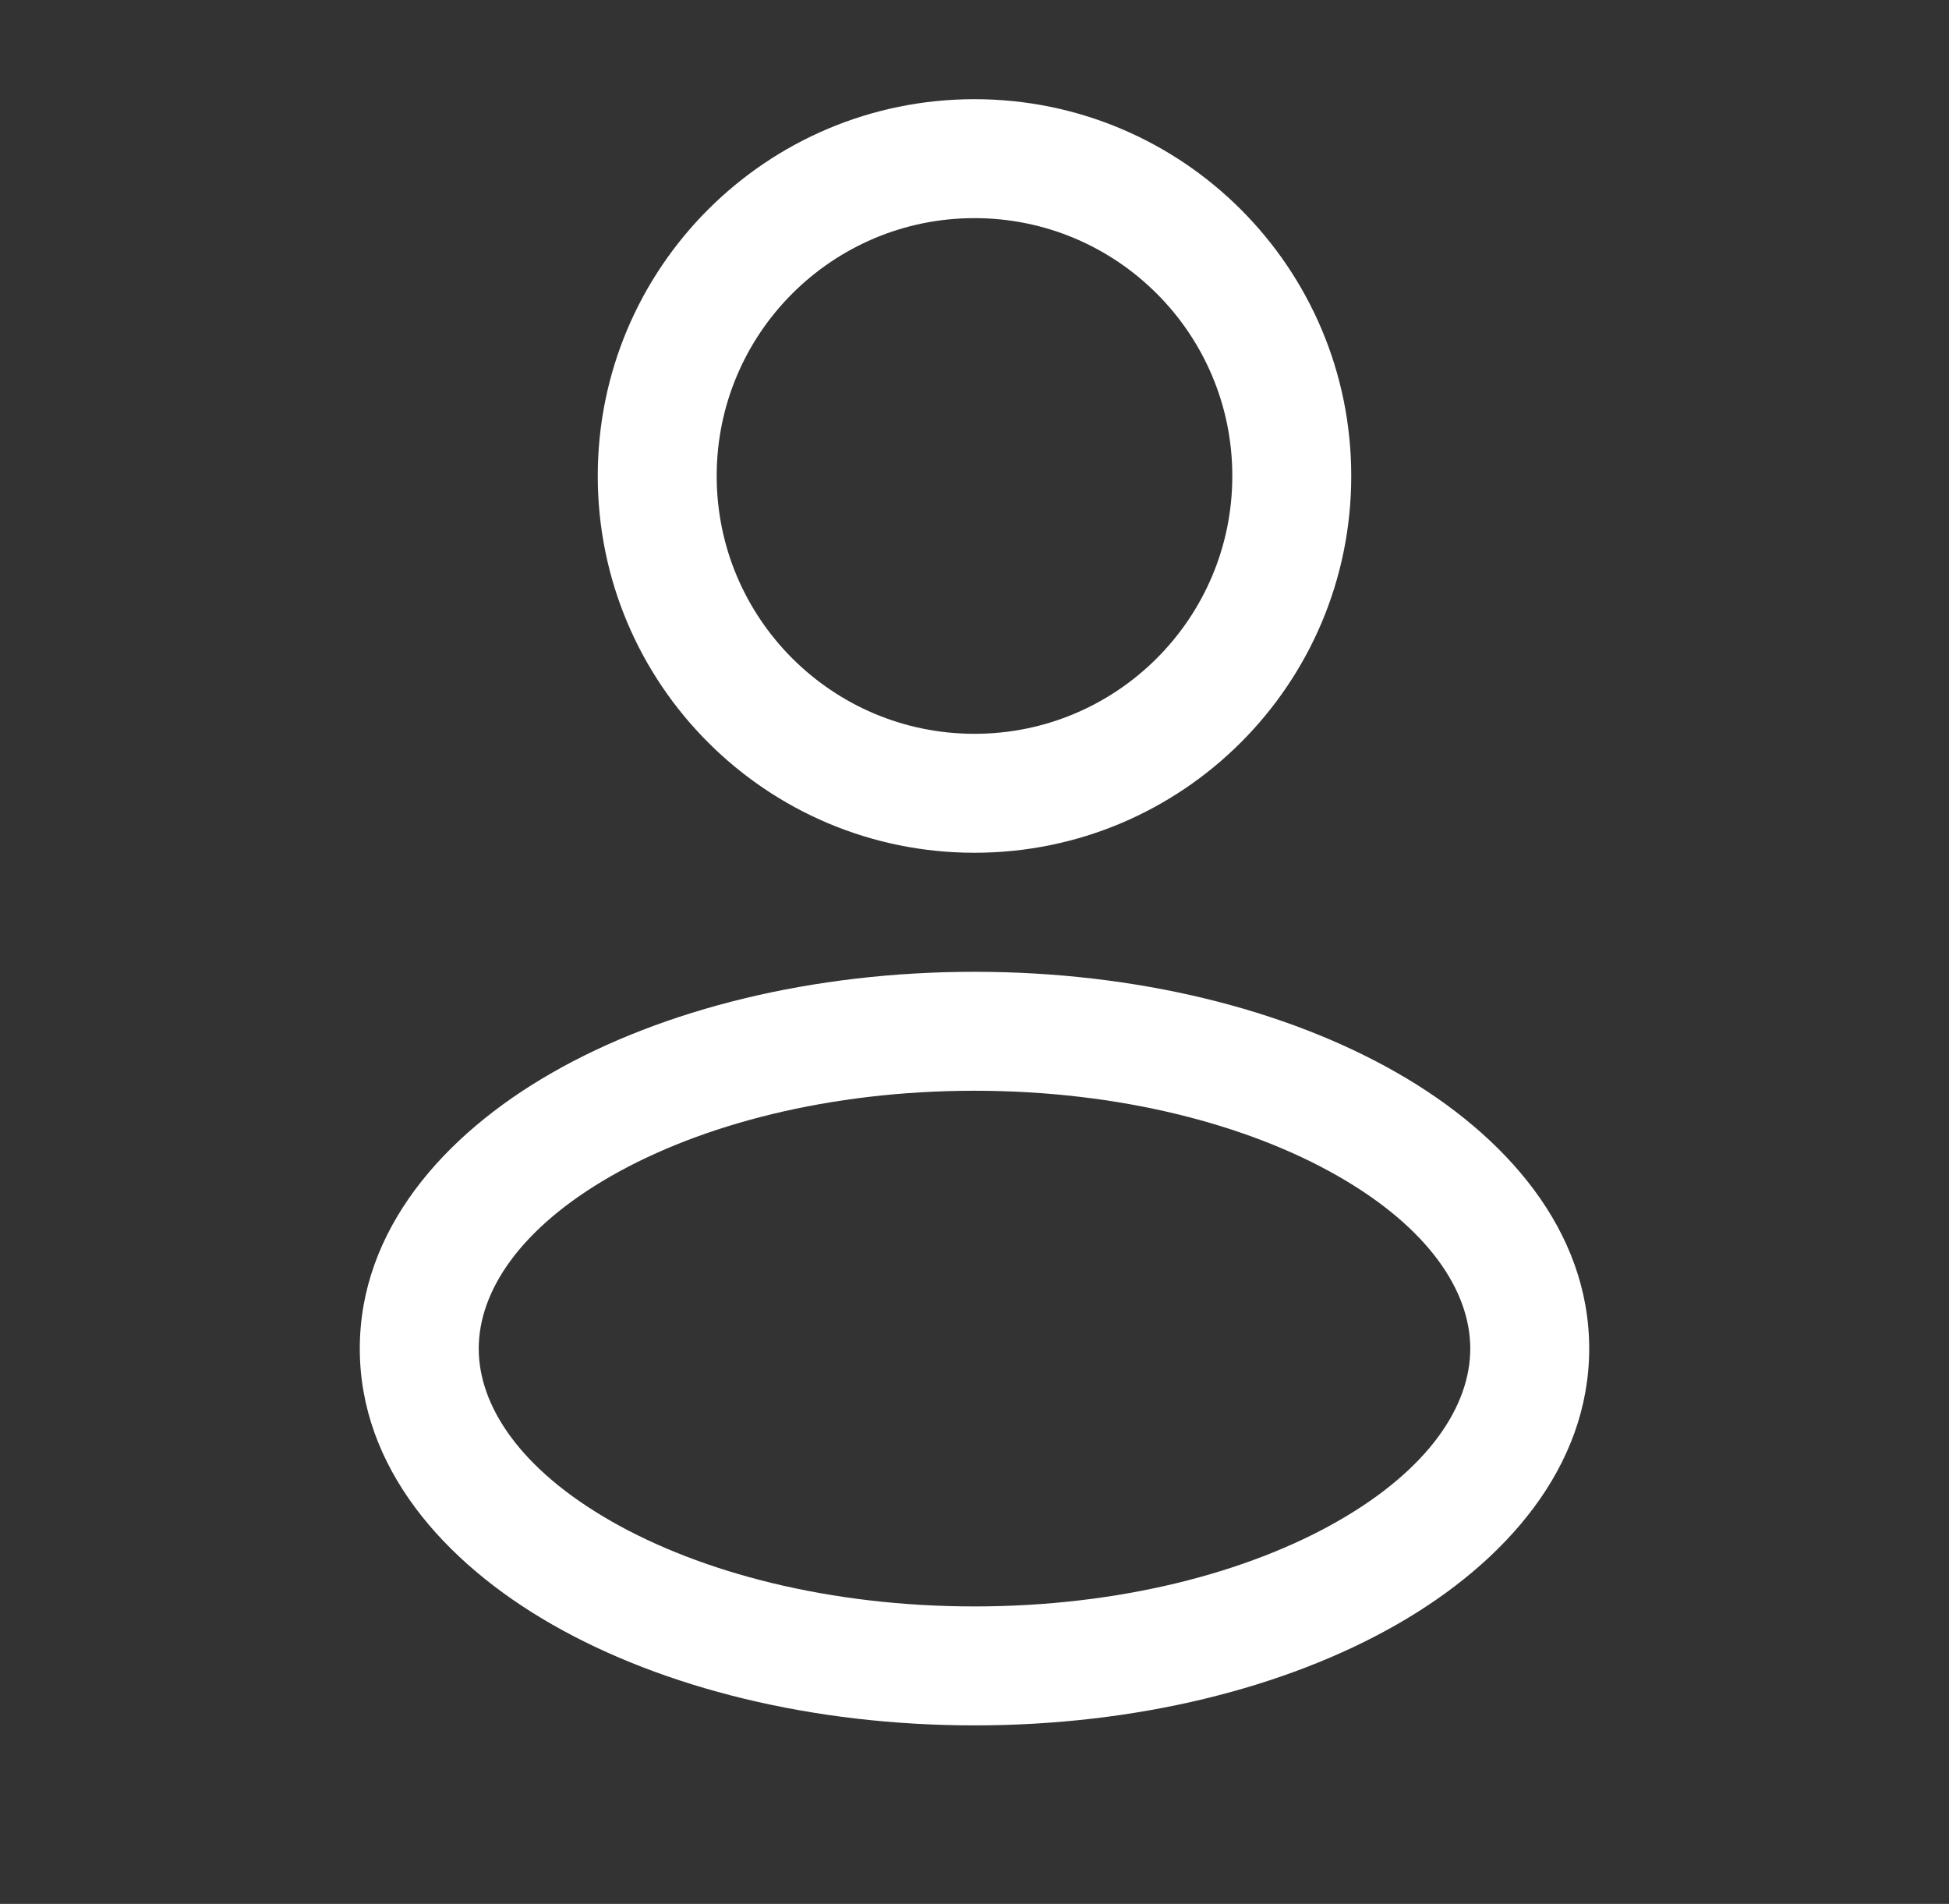
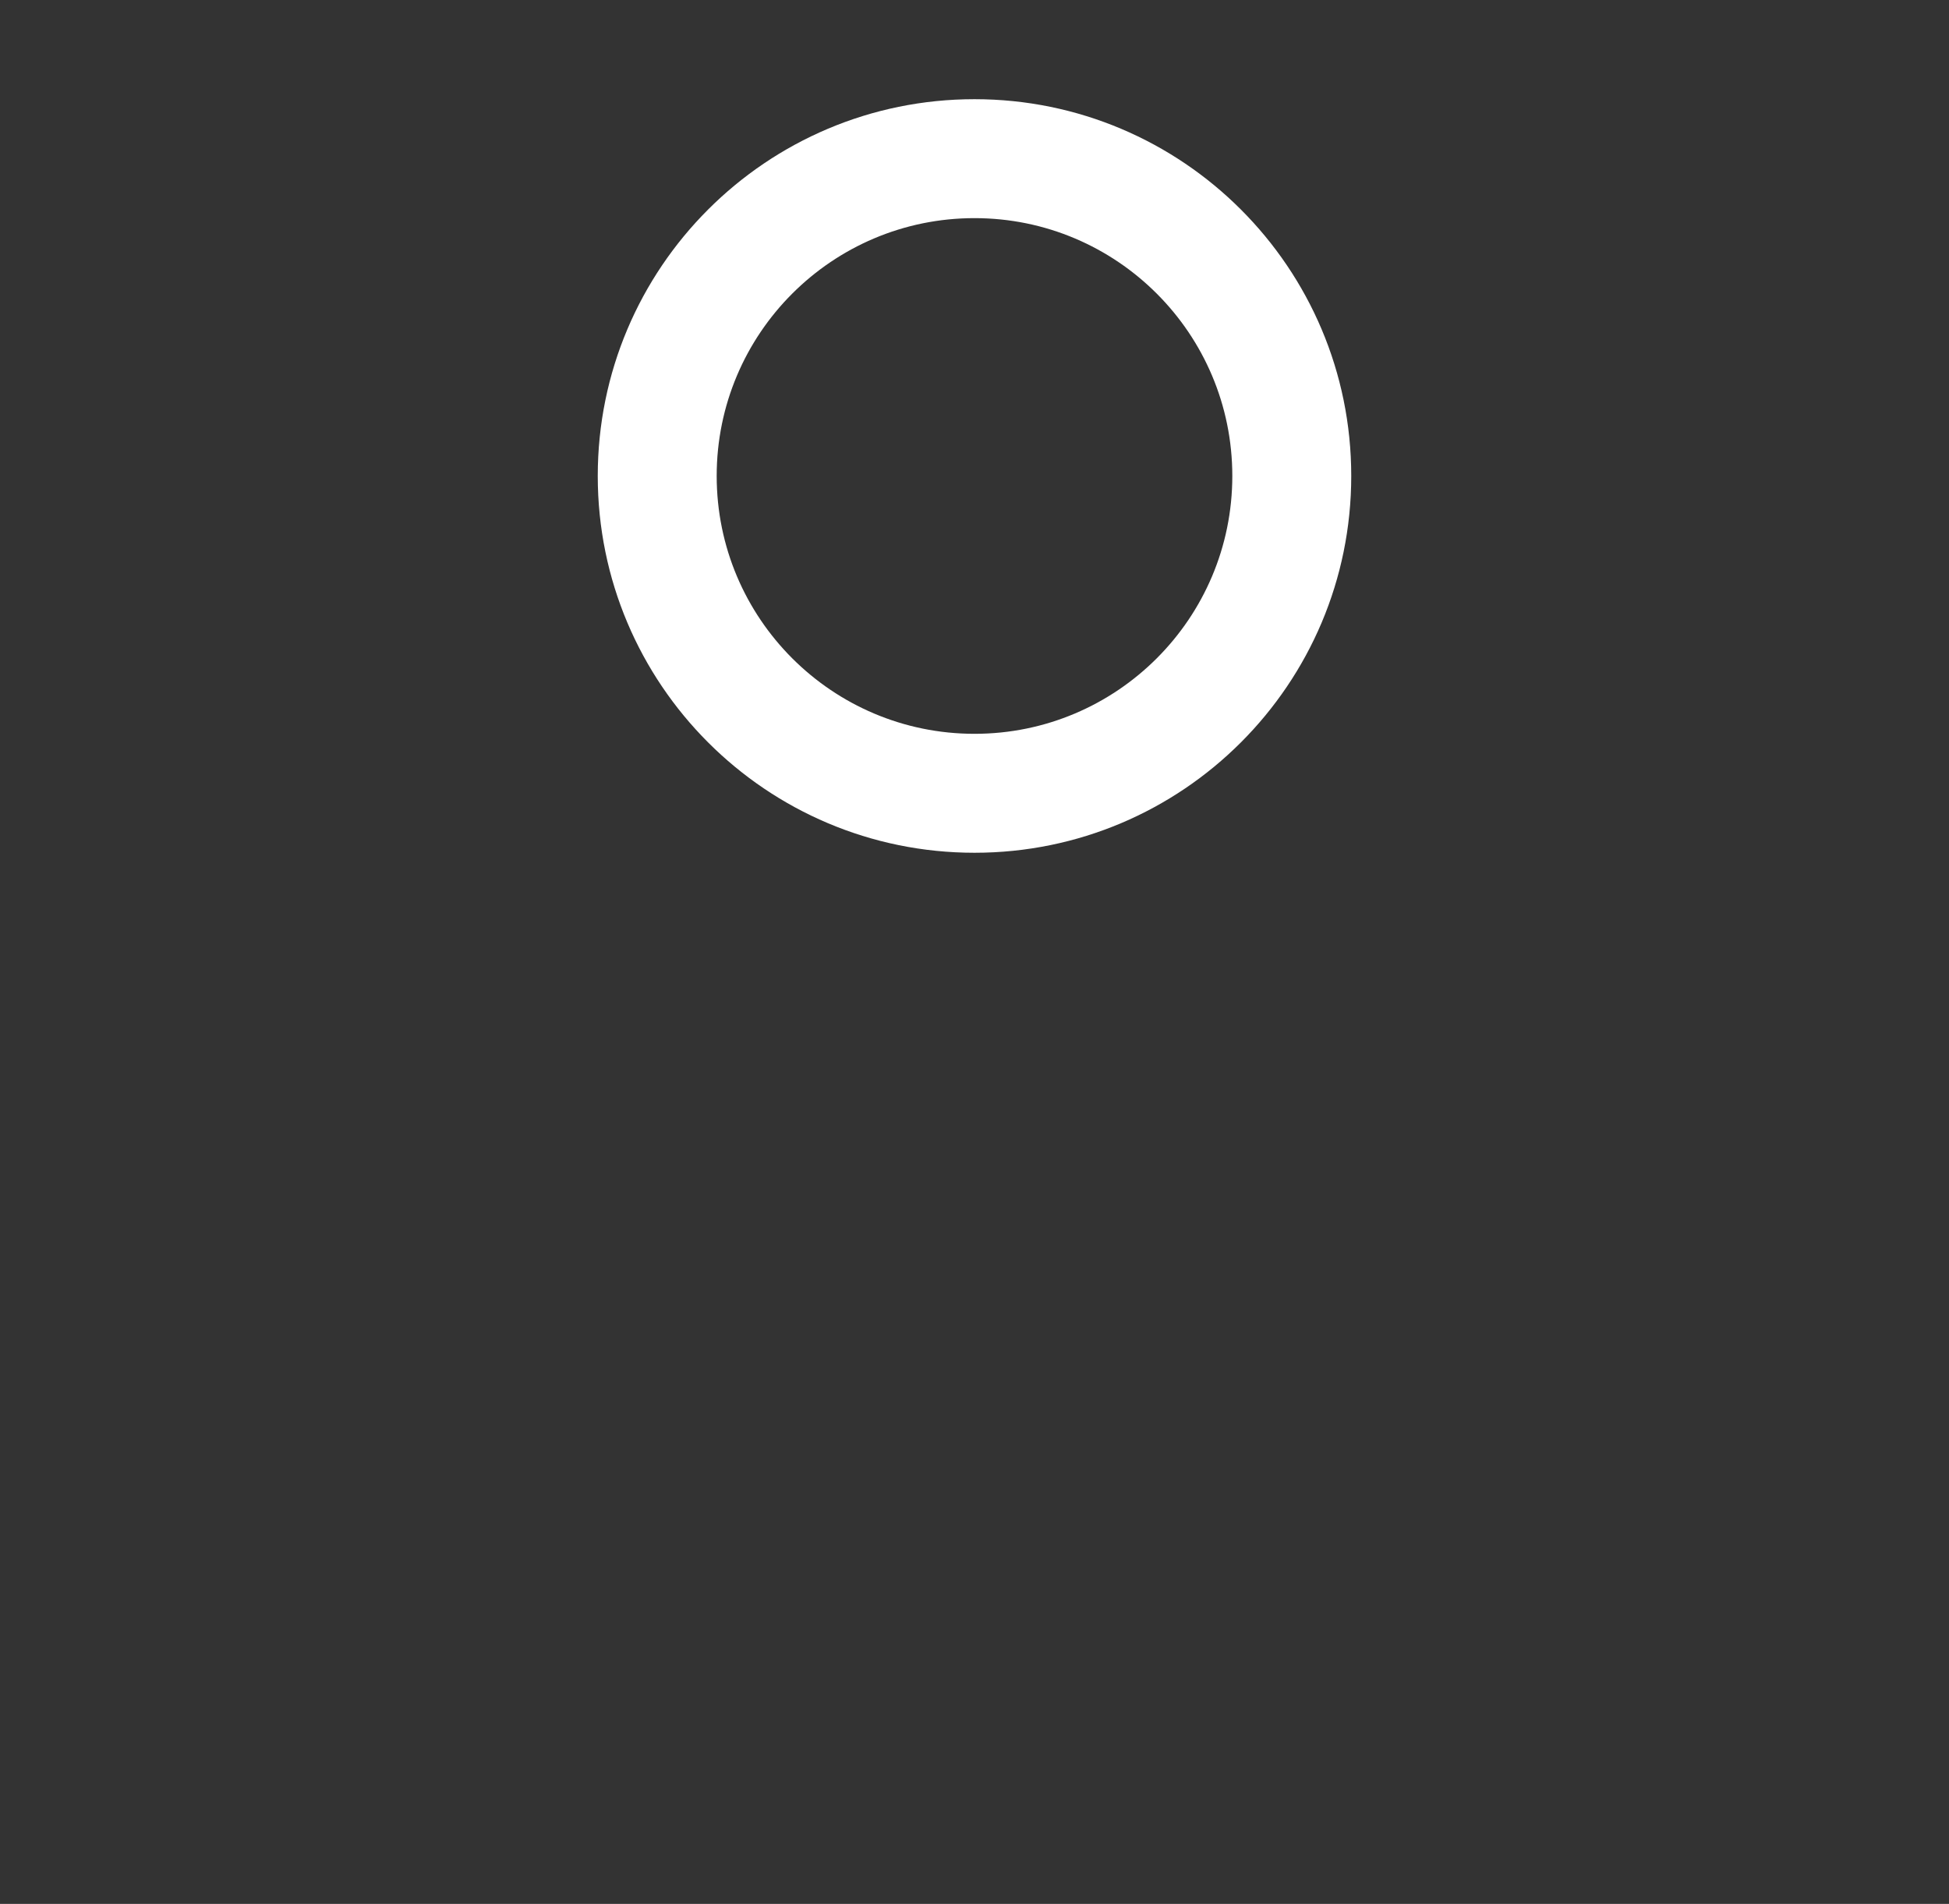
<svg xmlns="http://www.w3.org/2000/svg" width="43" height="42" viewBox="0 0 43 42" fill="none">
  <rect x="0" y="0" width="43" height="42" fill="#333333" stroke="none" />
  <path fill-rule="evenodd" clip-rule="evenodd" d="M21.5 2.188C16.909 2.188 13.188 5.909 13.188 10.5C13.188 15.091 16.909 18.812 21.5 18.812C26.091 18.812 29.812 15.091 29.812 10.5C29.812 5.909 26.091 2.188 21.5 2.188ZM15.812 10.5C15.812 7.359 18.359 4.812 21.5 4.812C24.641 4.812 27.188 7.359 27.188 10.5C27.188 13.641 24.641 16.188 21.5 16.188C18.359 16.188 15.812 13.641 15.812 10.5Z" fill="white" />
-   <path fill-rule="evenodd" clip-rule="evenodd" d="M21.5 21.438C17.931 21.438 14.636 22.261 12.187 23.661C9.775 25.039 7.938 27.143 7.938 29.75C7.938 32.357 9.775 34.461 12.187 35.839C14.636 37.239 17.931 38.062 21.5 38.062C25.069 38.062 28.364 37.239 30.813 35.839C33.225 34.461 35.062 32.357 35.062 29.75C35.062 27.143 33.225 25.039 30.813 23.661C28.364 22.261 25.069 21.438 21.5 21.438ZM10.562 29.75C10.562 28.491 11.467 27.095 13.489 25.94C15.474 24.806 18.303 24.062 21.5 24.062C24.697 24.062 27.526 24.806 29.511 25.94C31.533 27.095 32.438 28.491 32.438 29.75C32.438 31.009 31.533 32.405 29.511 33.56C27.526 34.694 24.697 35.438 21.5 35.438C18.303 35.438 15.474 34.694 13.489 33.56C11.467 32.405 10.562 31.009 10.562 29.75Z" fill="white" />
</svg>